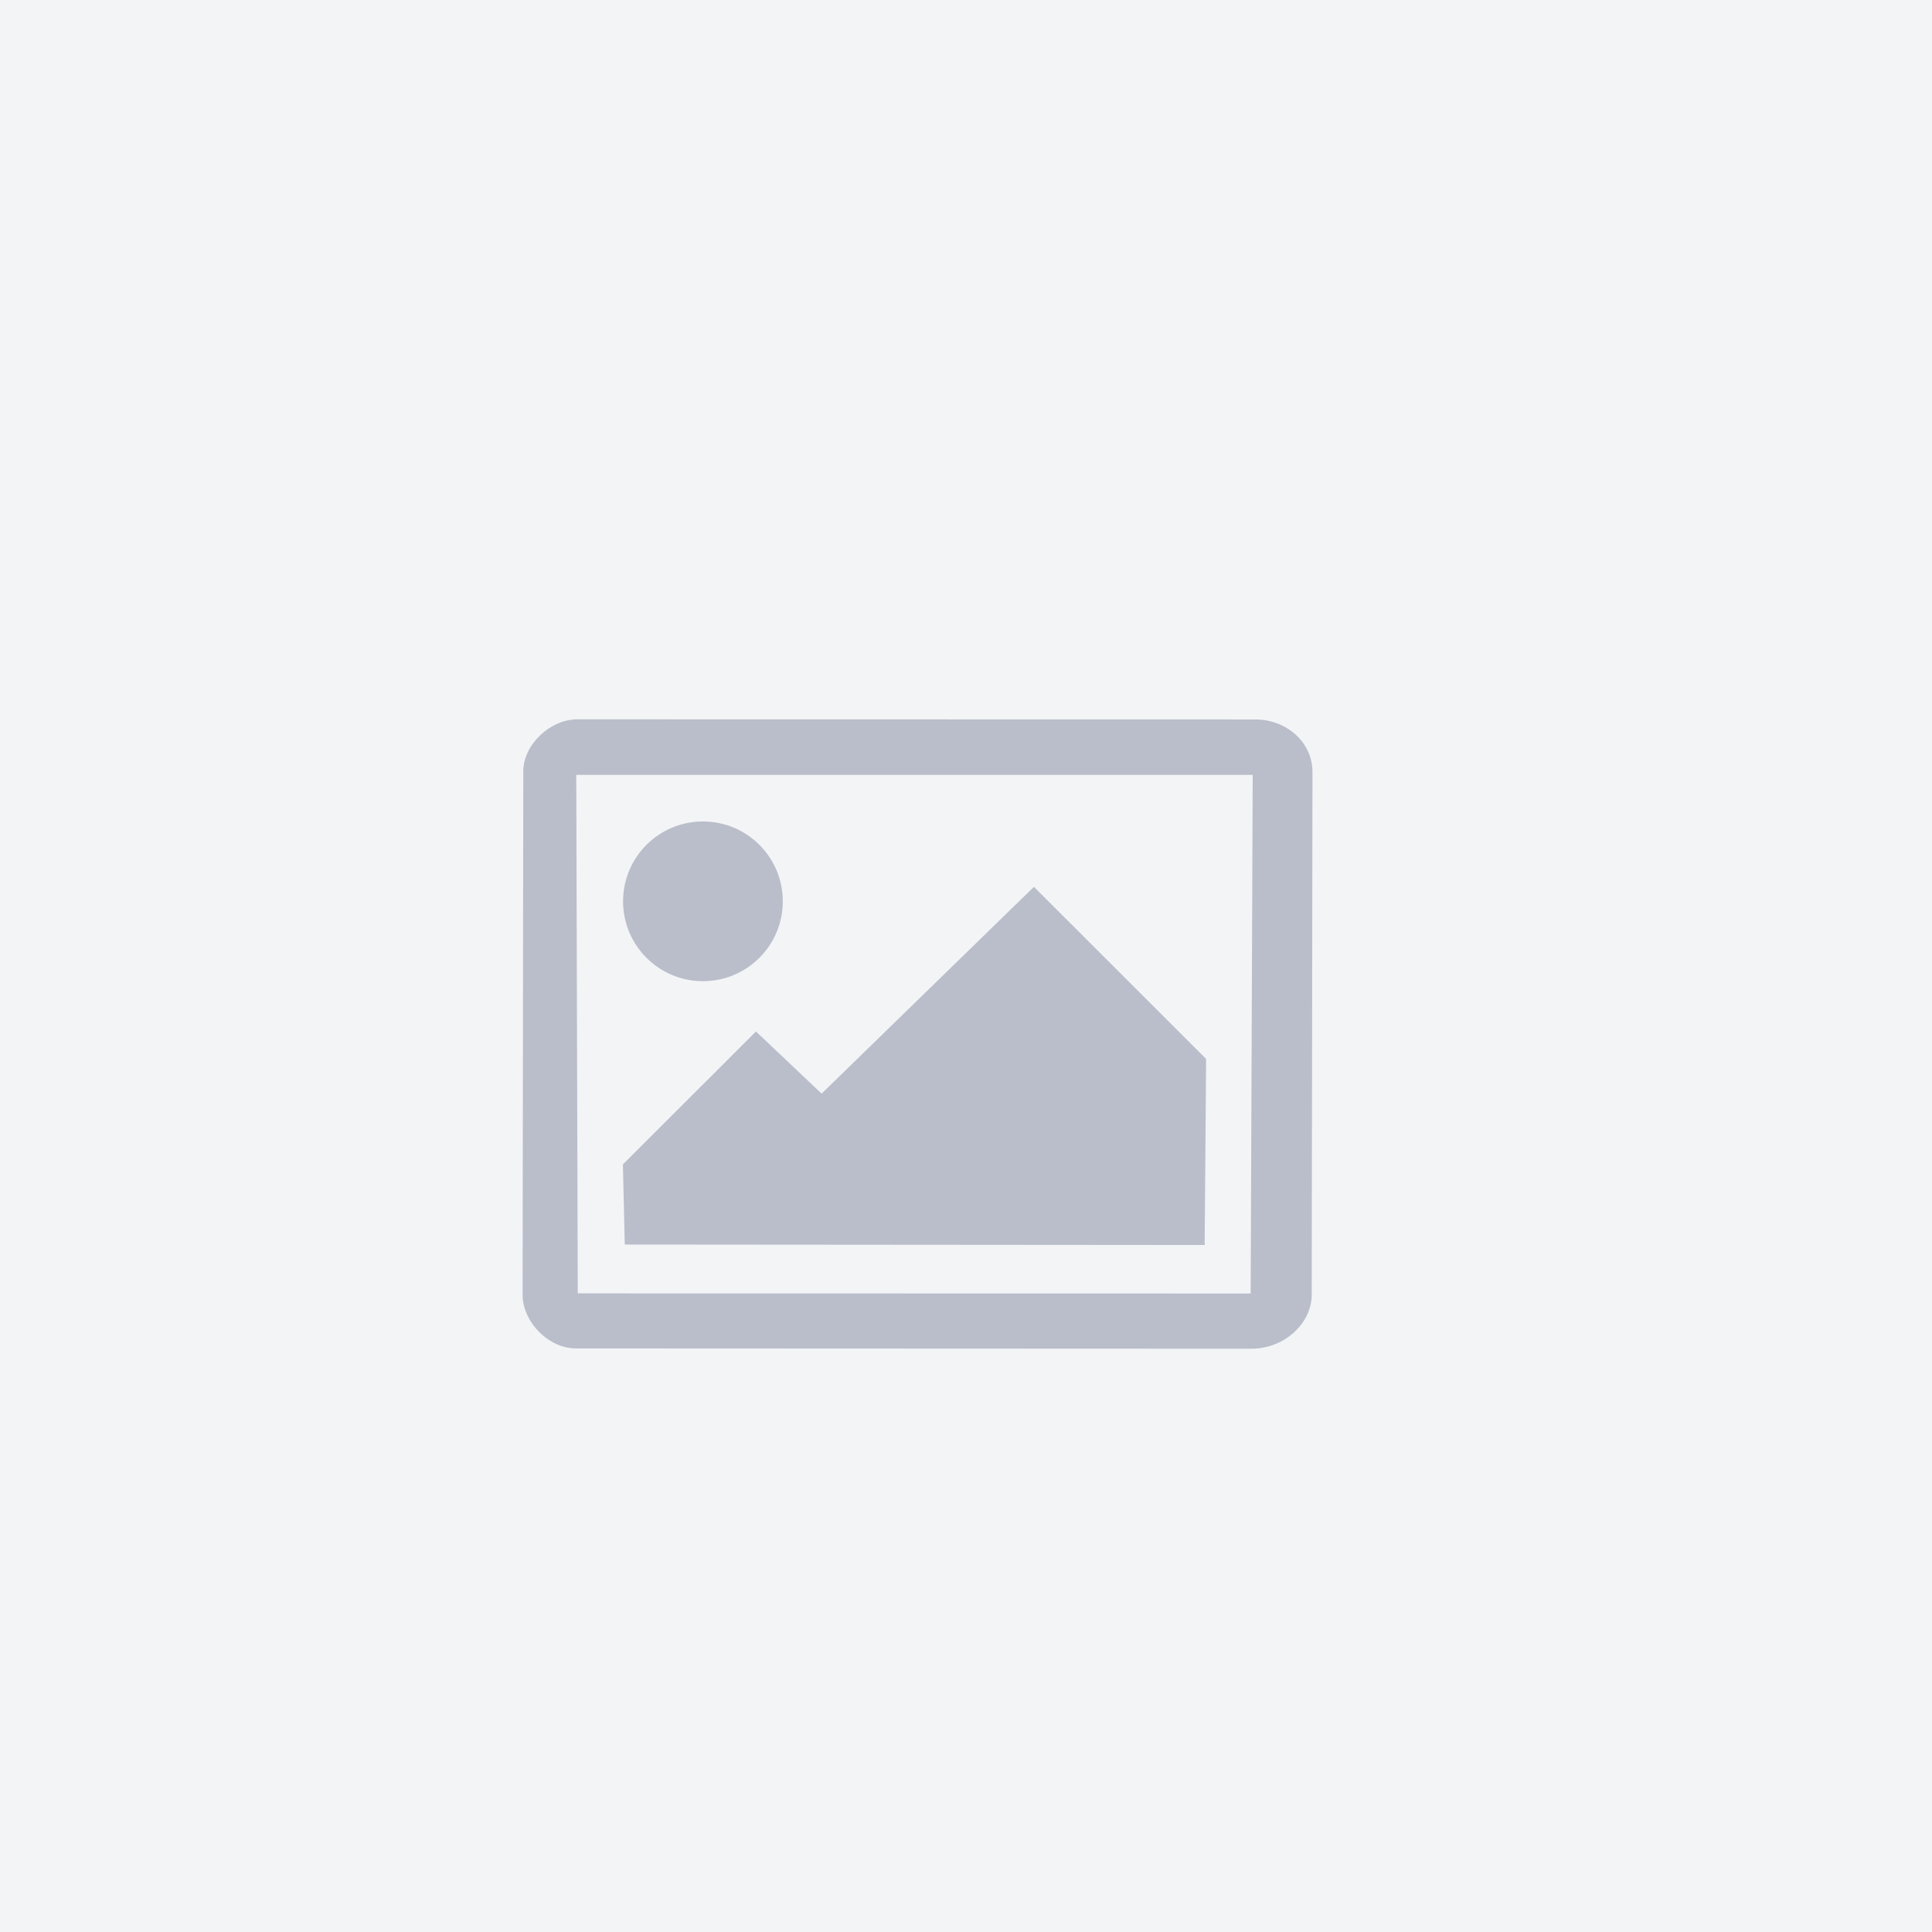
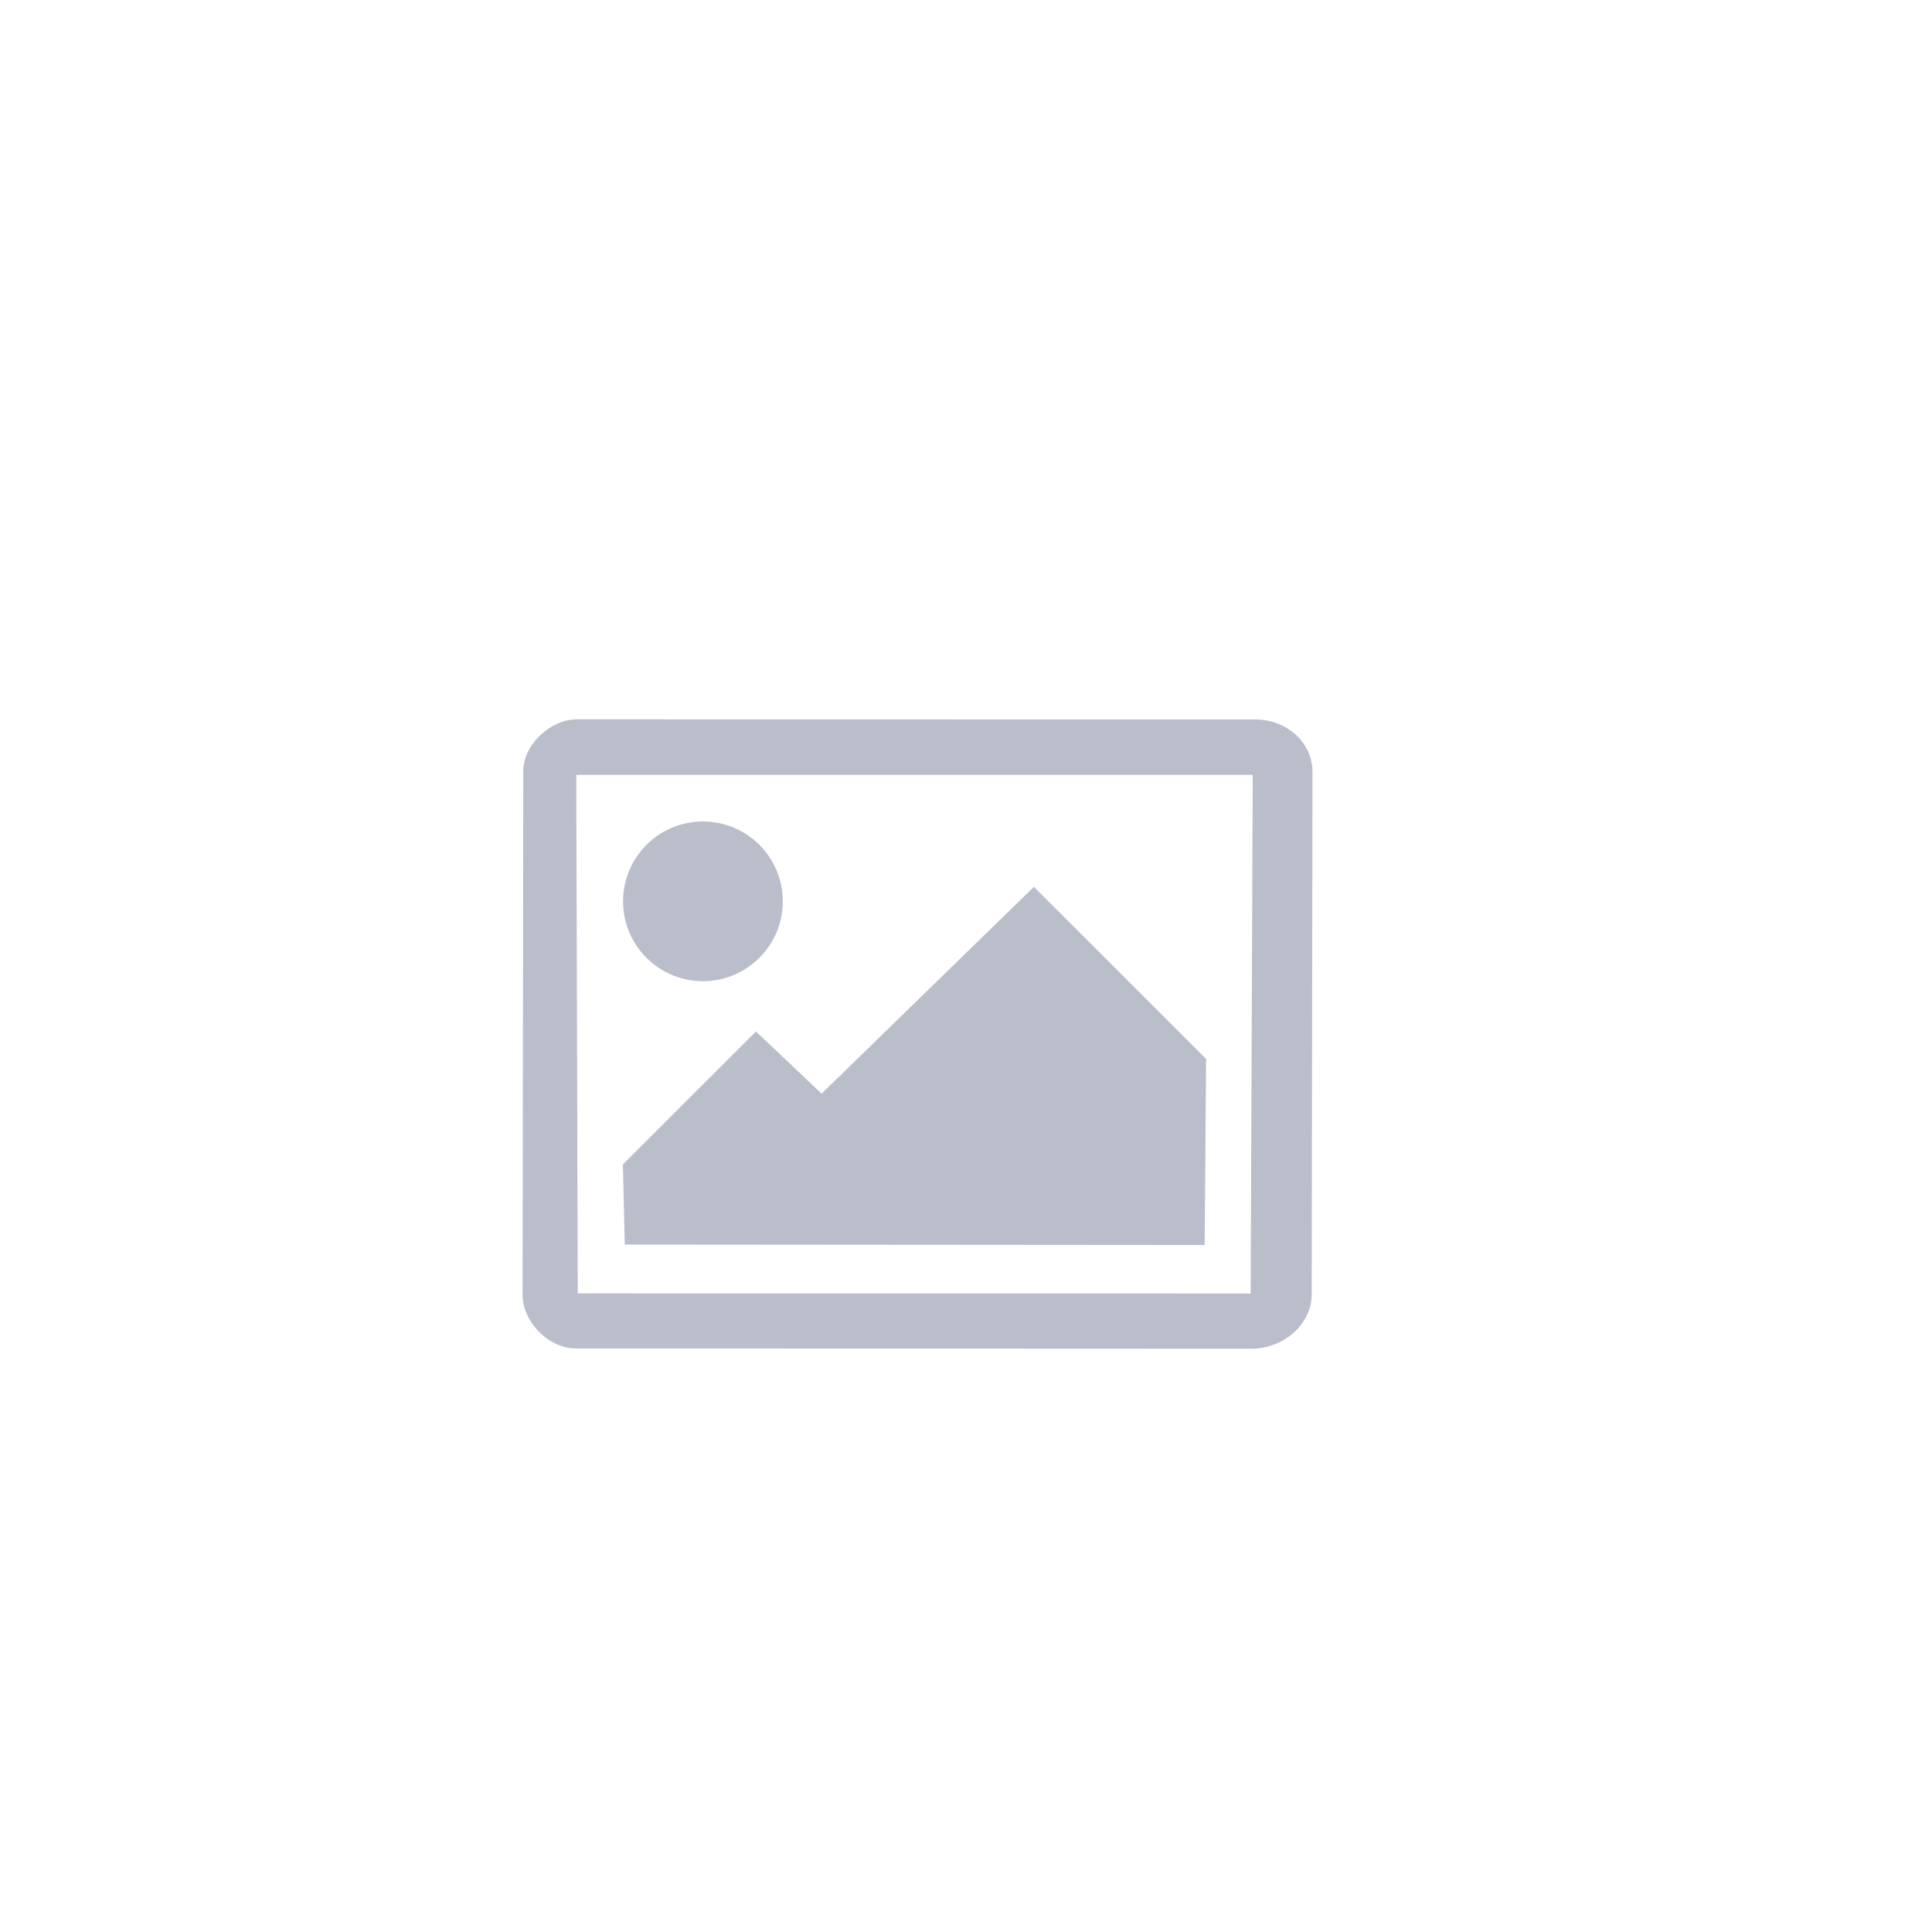
<svg xmlns="http://www.w3.org/2000/svg" width="333" height="333" viewBox="0 0 333 333">
-   <path d="M0 0h333v333H0z" fill="#f3f4f6" />
  <path d="M99.364 123.984c-4.6.076-9.24 4.422-9.17 9.084l-.12 90.034c-.053 4.643 4.453 9.415 9.356 9.312l116.338.05c5.65-.034 10.303-4.383 10.32-9.293l.13-90.072c.007-5.266-4.56-9.057-9.755-9.094zm-.04 9.574h116.592l-.352 89.39-115.98-.022zm21.832 8.03c-7.6 0-13.763 6.162-13.764 13.764s6.162 13.765 13.764 13.766 13.766-6.163 13.766-13.766-6.164-13.764-13.766-13.764zm57.05 11.268l-36.594 35.646-11.316-10.717-22.932 22.914.322 13.81 99.95.078.25-32.068z" fill="#b9beca" />
</svg>